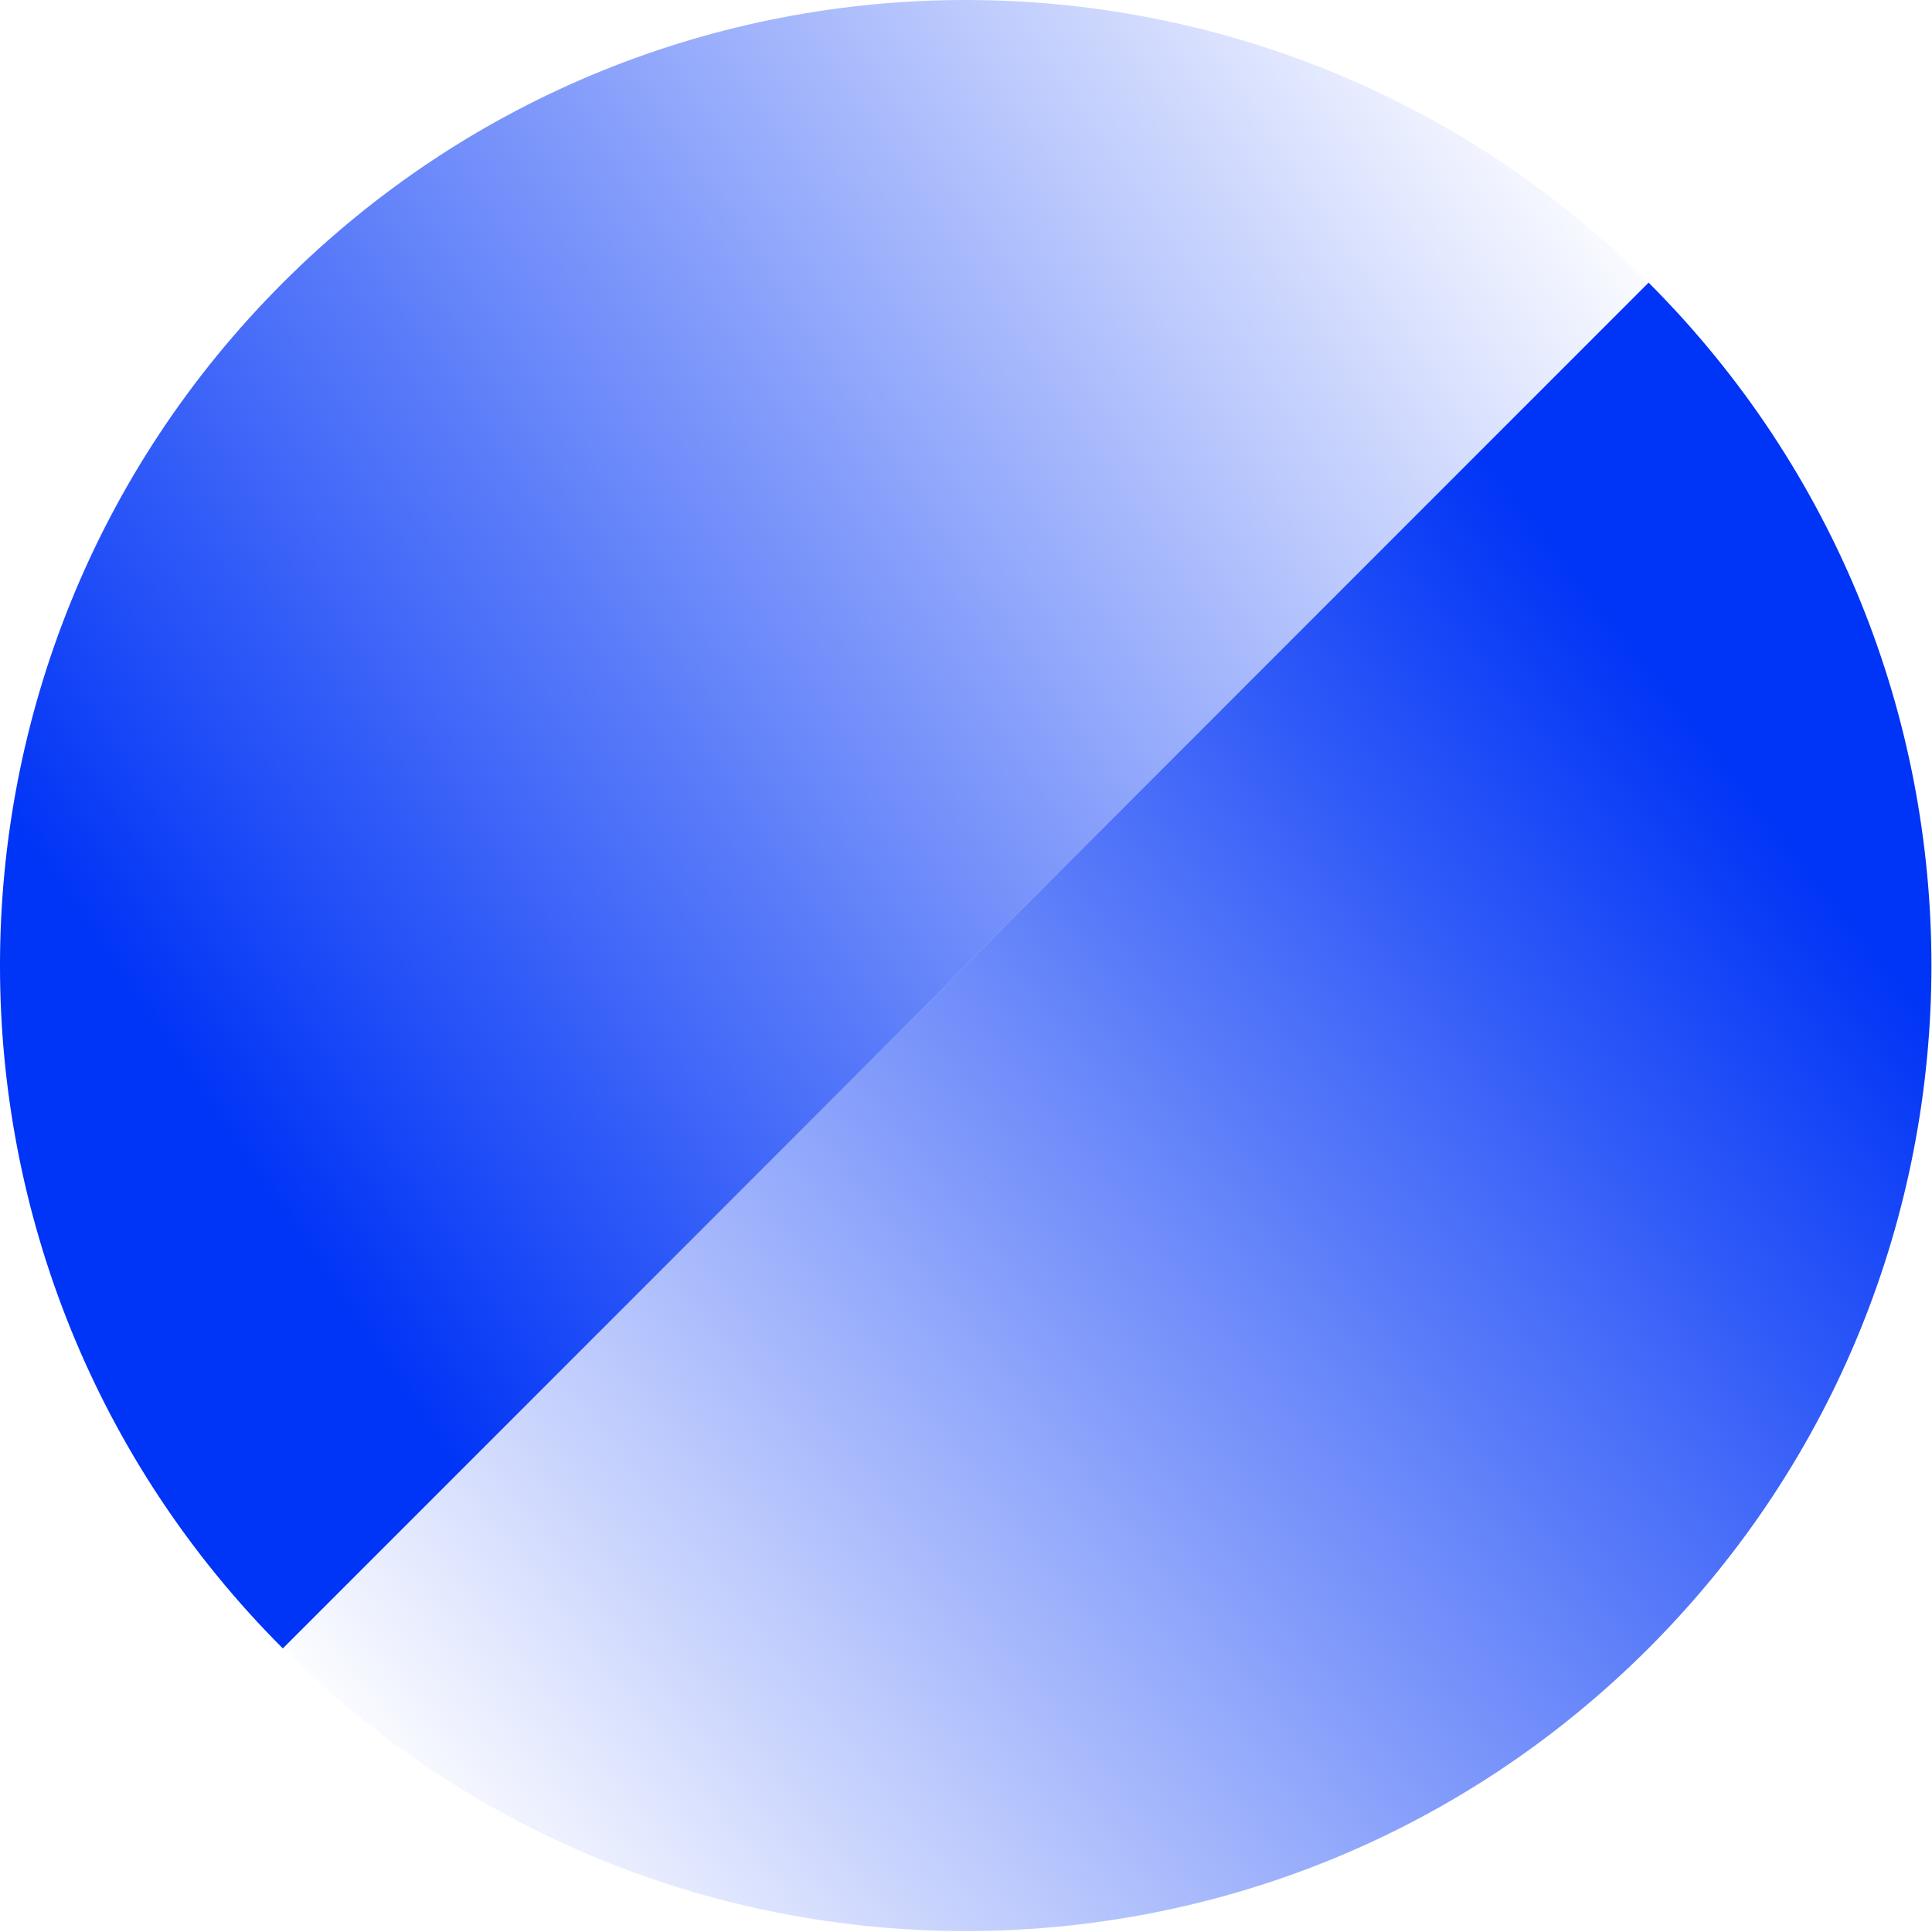
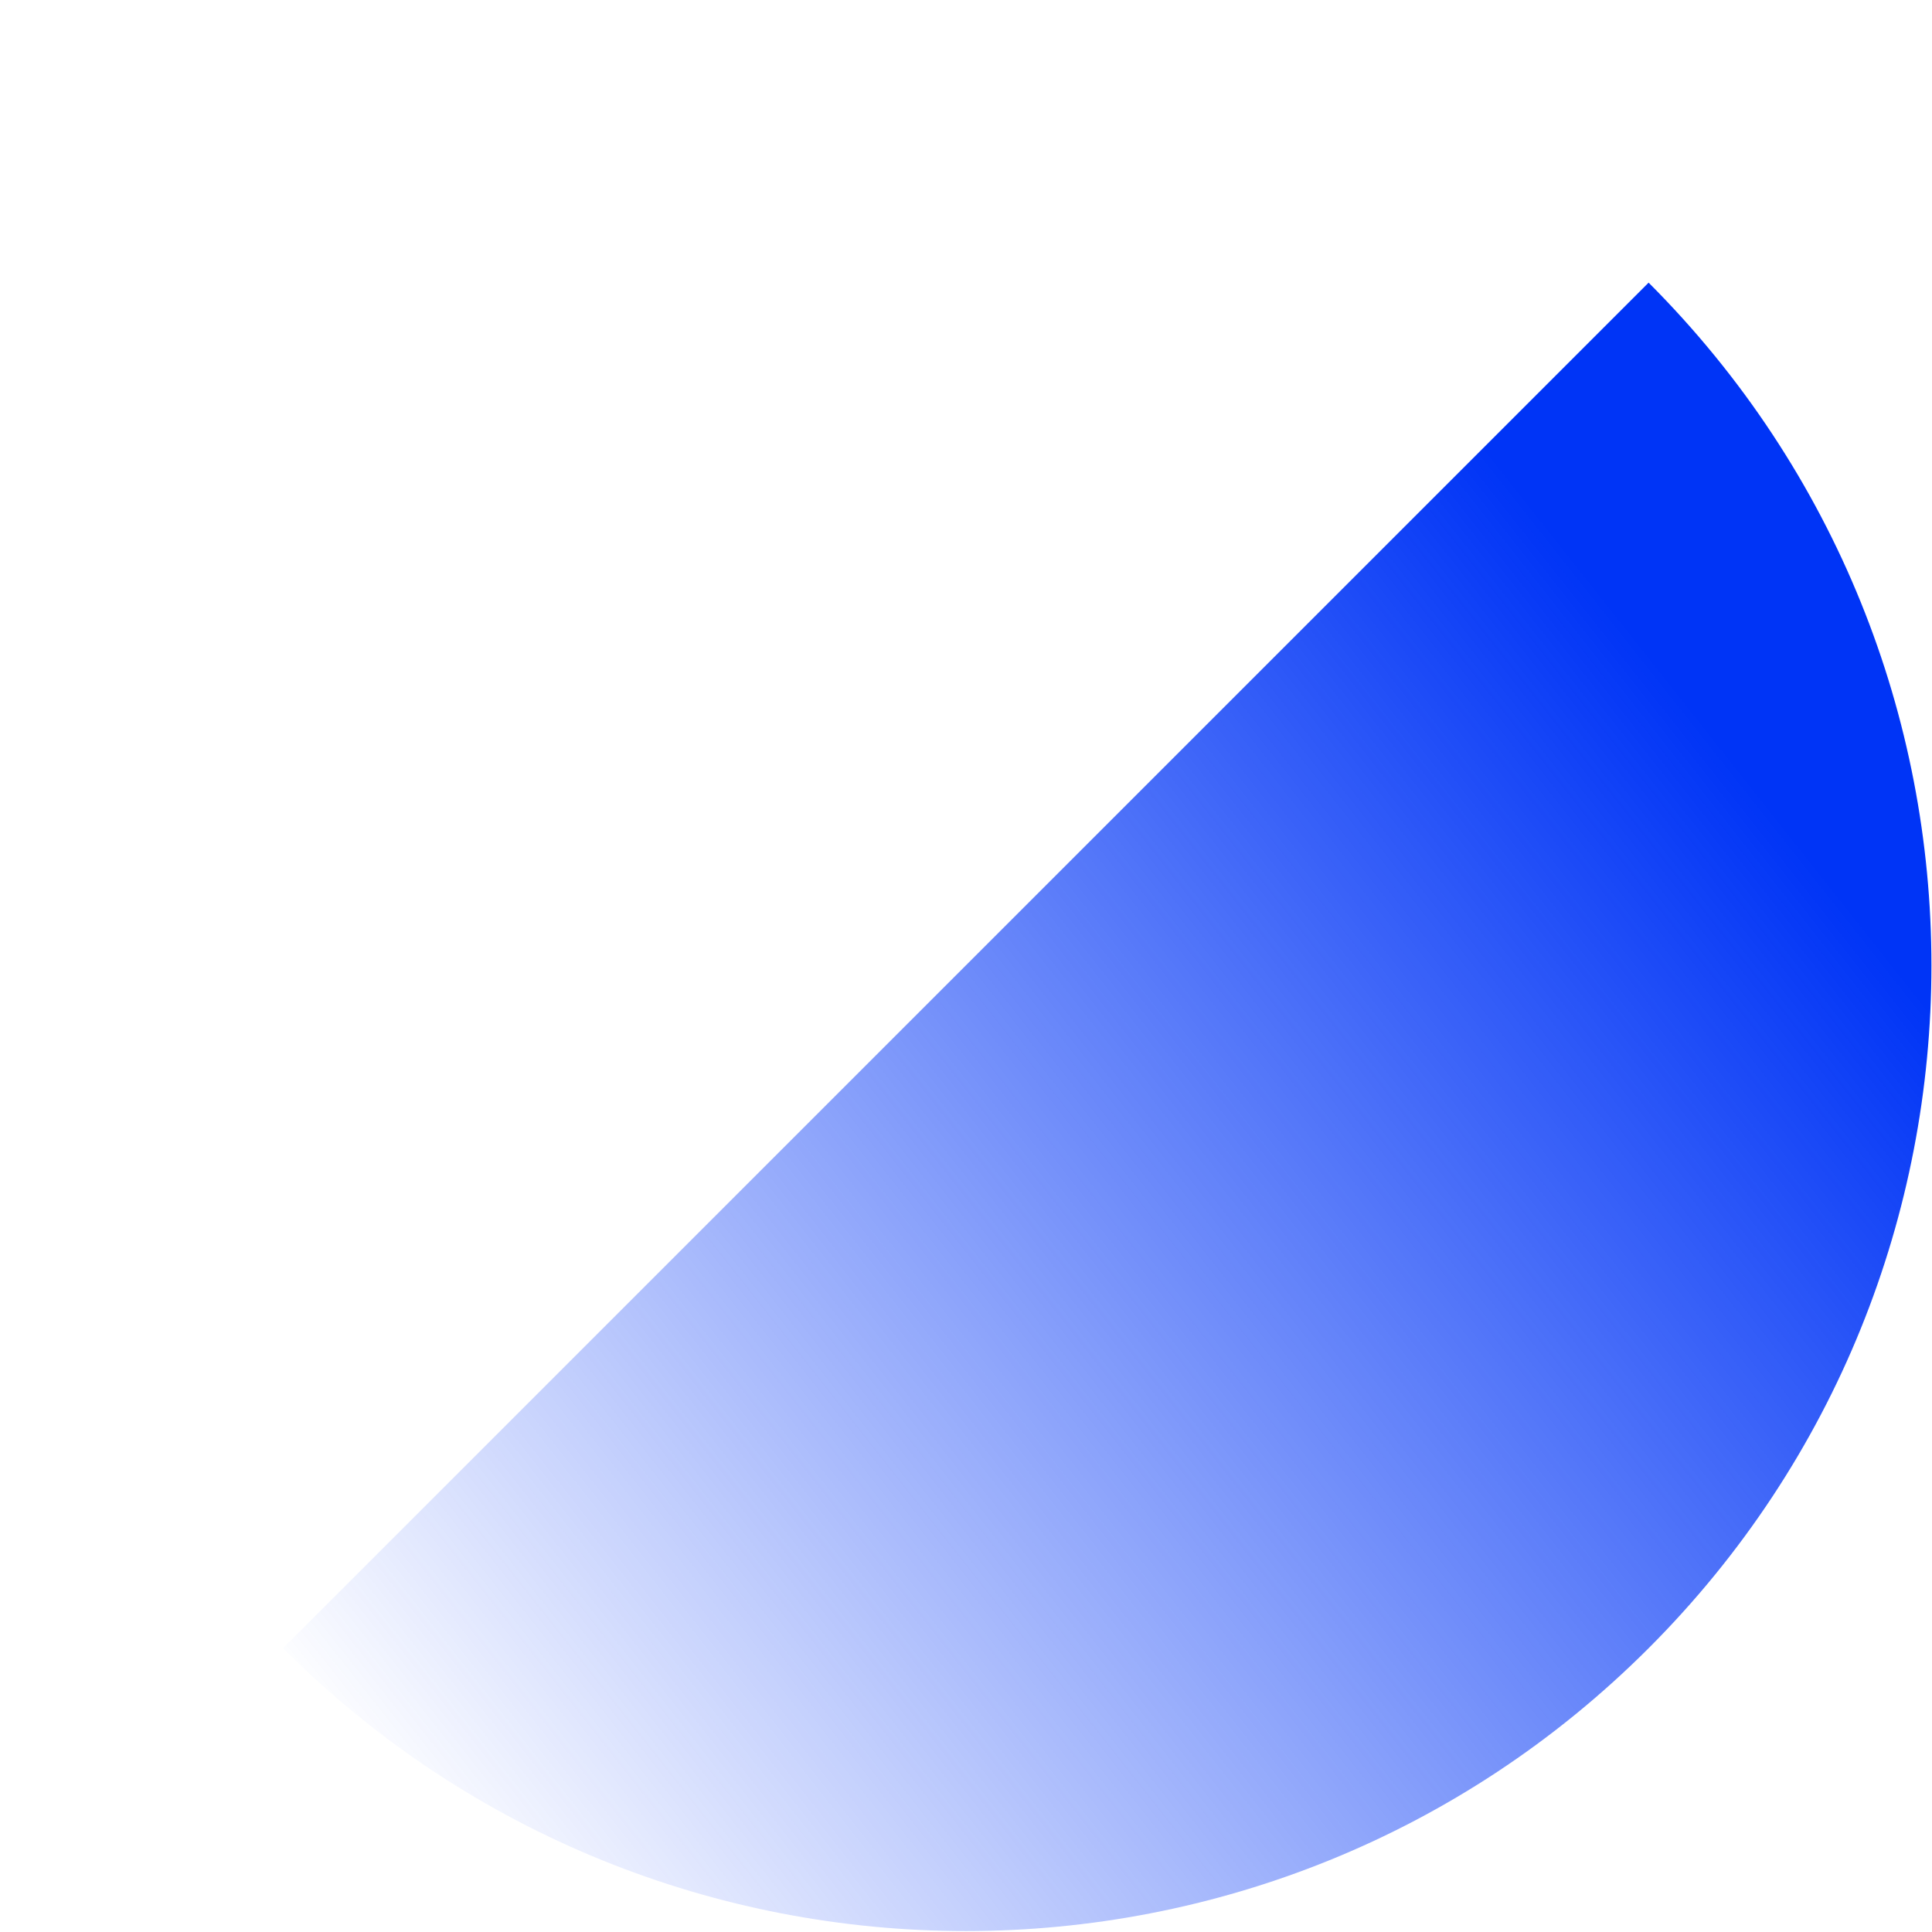
<svg xmlns="http://www.w3.org/2000/svg" xmlns:ns1="http://sodipodi.sourceforge.net/DTD/sodipodi-0.dtd" xmlns:ns2="http://www.inkscape.org/namespaces/inkscape" version="1.1" id="Layer_1" x="0px" y="0px" viewBox="0 0 400 400" xml:space="preserve" ns1:docname="Iconografia_Secc-Servicios-04-mobile.svg" width="400" height="400" ns2:version="1.1 (c68e22c387, 2021-05-23)">
  <defs id="defs891" />
  <ns1:namedview id="namedview889" pagecolor="#ffffff" bordercolor="#666666" borderopacity="1.0" ns2:pageshadow="2" ns2:pageopacity="0.0" ns2:pagecheckerboard="0" showgrid="false" ns2:zoom="0.75066832" ns2:cx="89.919873" ns2:cy="256.43816" ns2:window-width="1600" ns2:window-height="837" ns2:window-x="-8" ns2:window-y="-8" ns2:window-maximized="1" ns2:current-layer="Layer_1" />
  <style type="text/css" id="style870">
	.st0{fill:url(#SVGID_1_);}
	.st1{fill:url(#SVGID_00000088817712903852141090000012928124668472042375_);}
	.st2{fill:url(#SVGID_00000084492983681215440710000005337310557367147150_);}
	.st3{fill:url(#SVGID_00000048465602749045001470000009062386447433486210_);}
	.st4{fill:url(#SVGID_00000140014001694523451090000009351484458448053162_);}
	.st5{fill:url(#SVGID_00000082357906828420117790000004343470060839626375_);}
</style>
  <g id="g886" transform="matrix(0.967,0,0,0.967,-2.665,-2.665)">
    <linearGradient id="SVGID_1_" gradientUnits="userSpaceOnUse" x1="92.273" y1="418.406" x2="433.009" y2="149.345">
      <stop offset="0.028" style="stop-color:#0034F6;stop-opacity:0" id="stop872" />
      <stop offset="0.87" style="stop-color:#0034F6" id="stop874" />
    </linearGradient>
    <path class="st0" d="m 355.73,63.27 c 80.74,80.74 80.74,211.64 0,292.38 -80.74,80.74 -211.64,80.74 -292.38,0" id="path877" style="fill:url(#SVGID_1_)" />
    <linearGradient id="SVGID_00000057856436043158201860000009096809093863396028_" gradientUnits="userSpaceOnUse" x1="-10.061" y1="257.26" x2="345.434" y2="15.139">
      <stop offset="0.13" style="stop-color:#0034F6" id="stop879" />
      <stop offset="0.972" style="stop-color:#0034F6;stop-opacity:0" id="stop881" />
    </linearGradient>
-     <path style="fill:url(#SVGID_00000057856436043158201860000009096809093863396028_)" d="m 63.31,355.69 c -80.74,-80.74 -80.74,-211.64 0,-292.38 80.74,-80.74 211.64,-80.74 292.38,0" id="path884" />
  </g>
</svg>